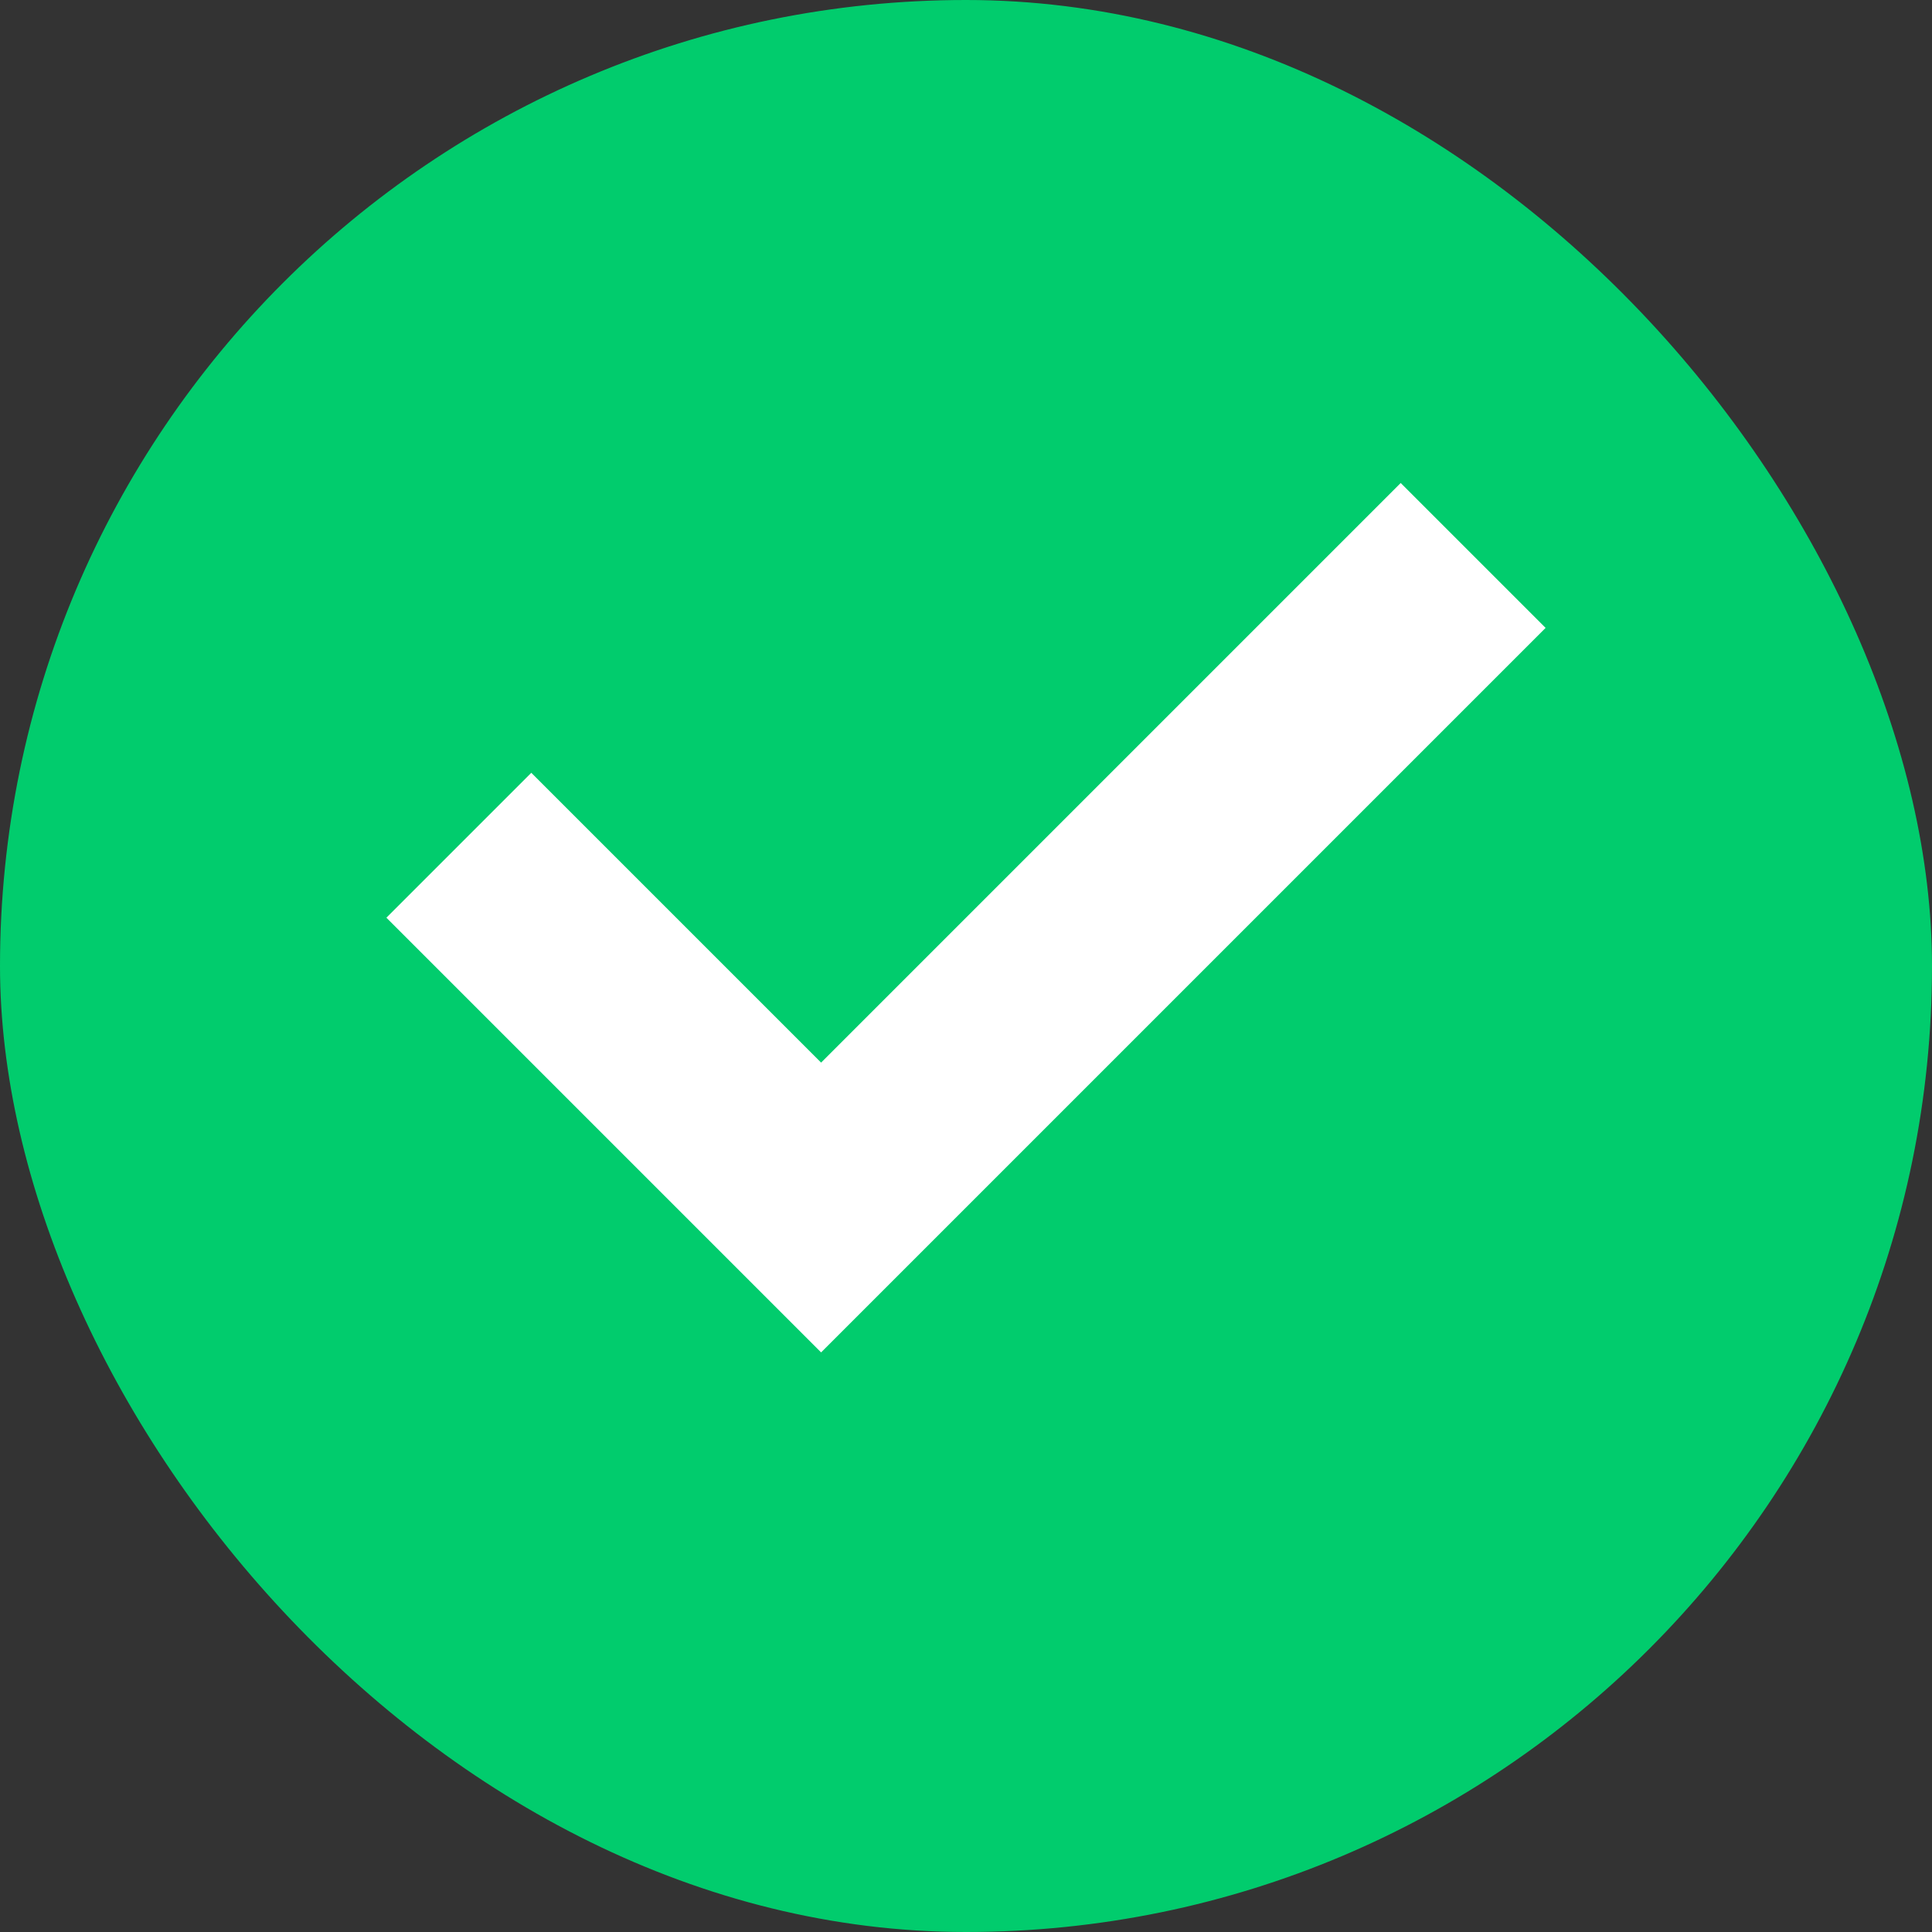
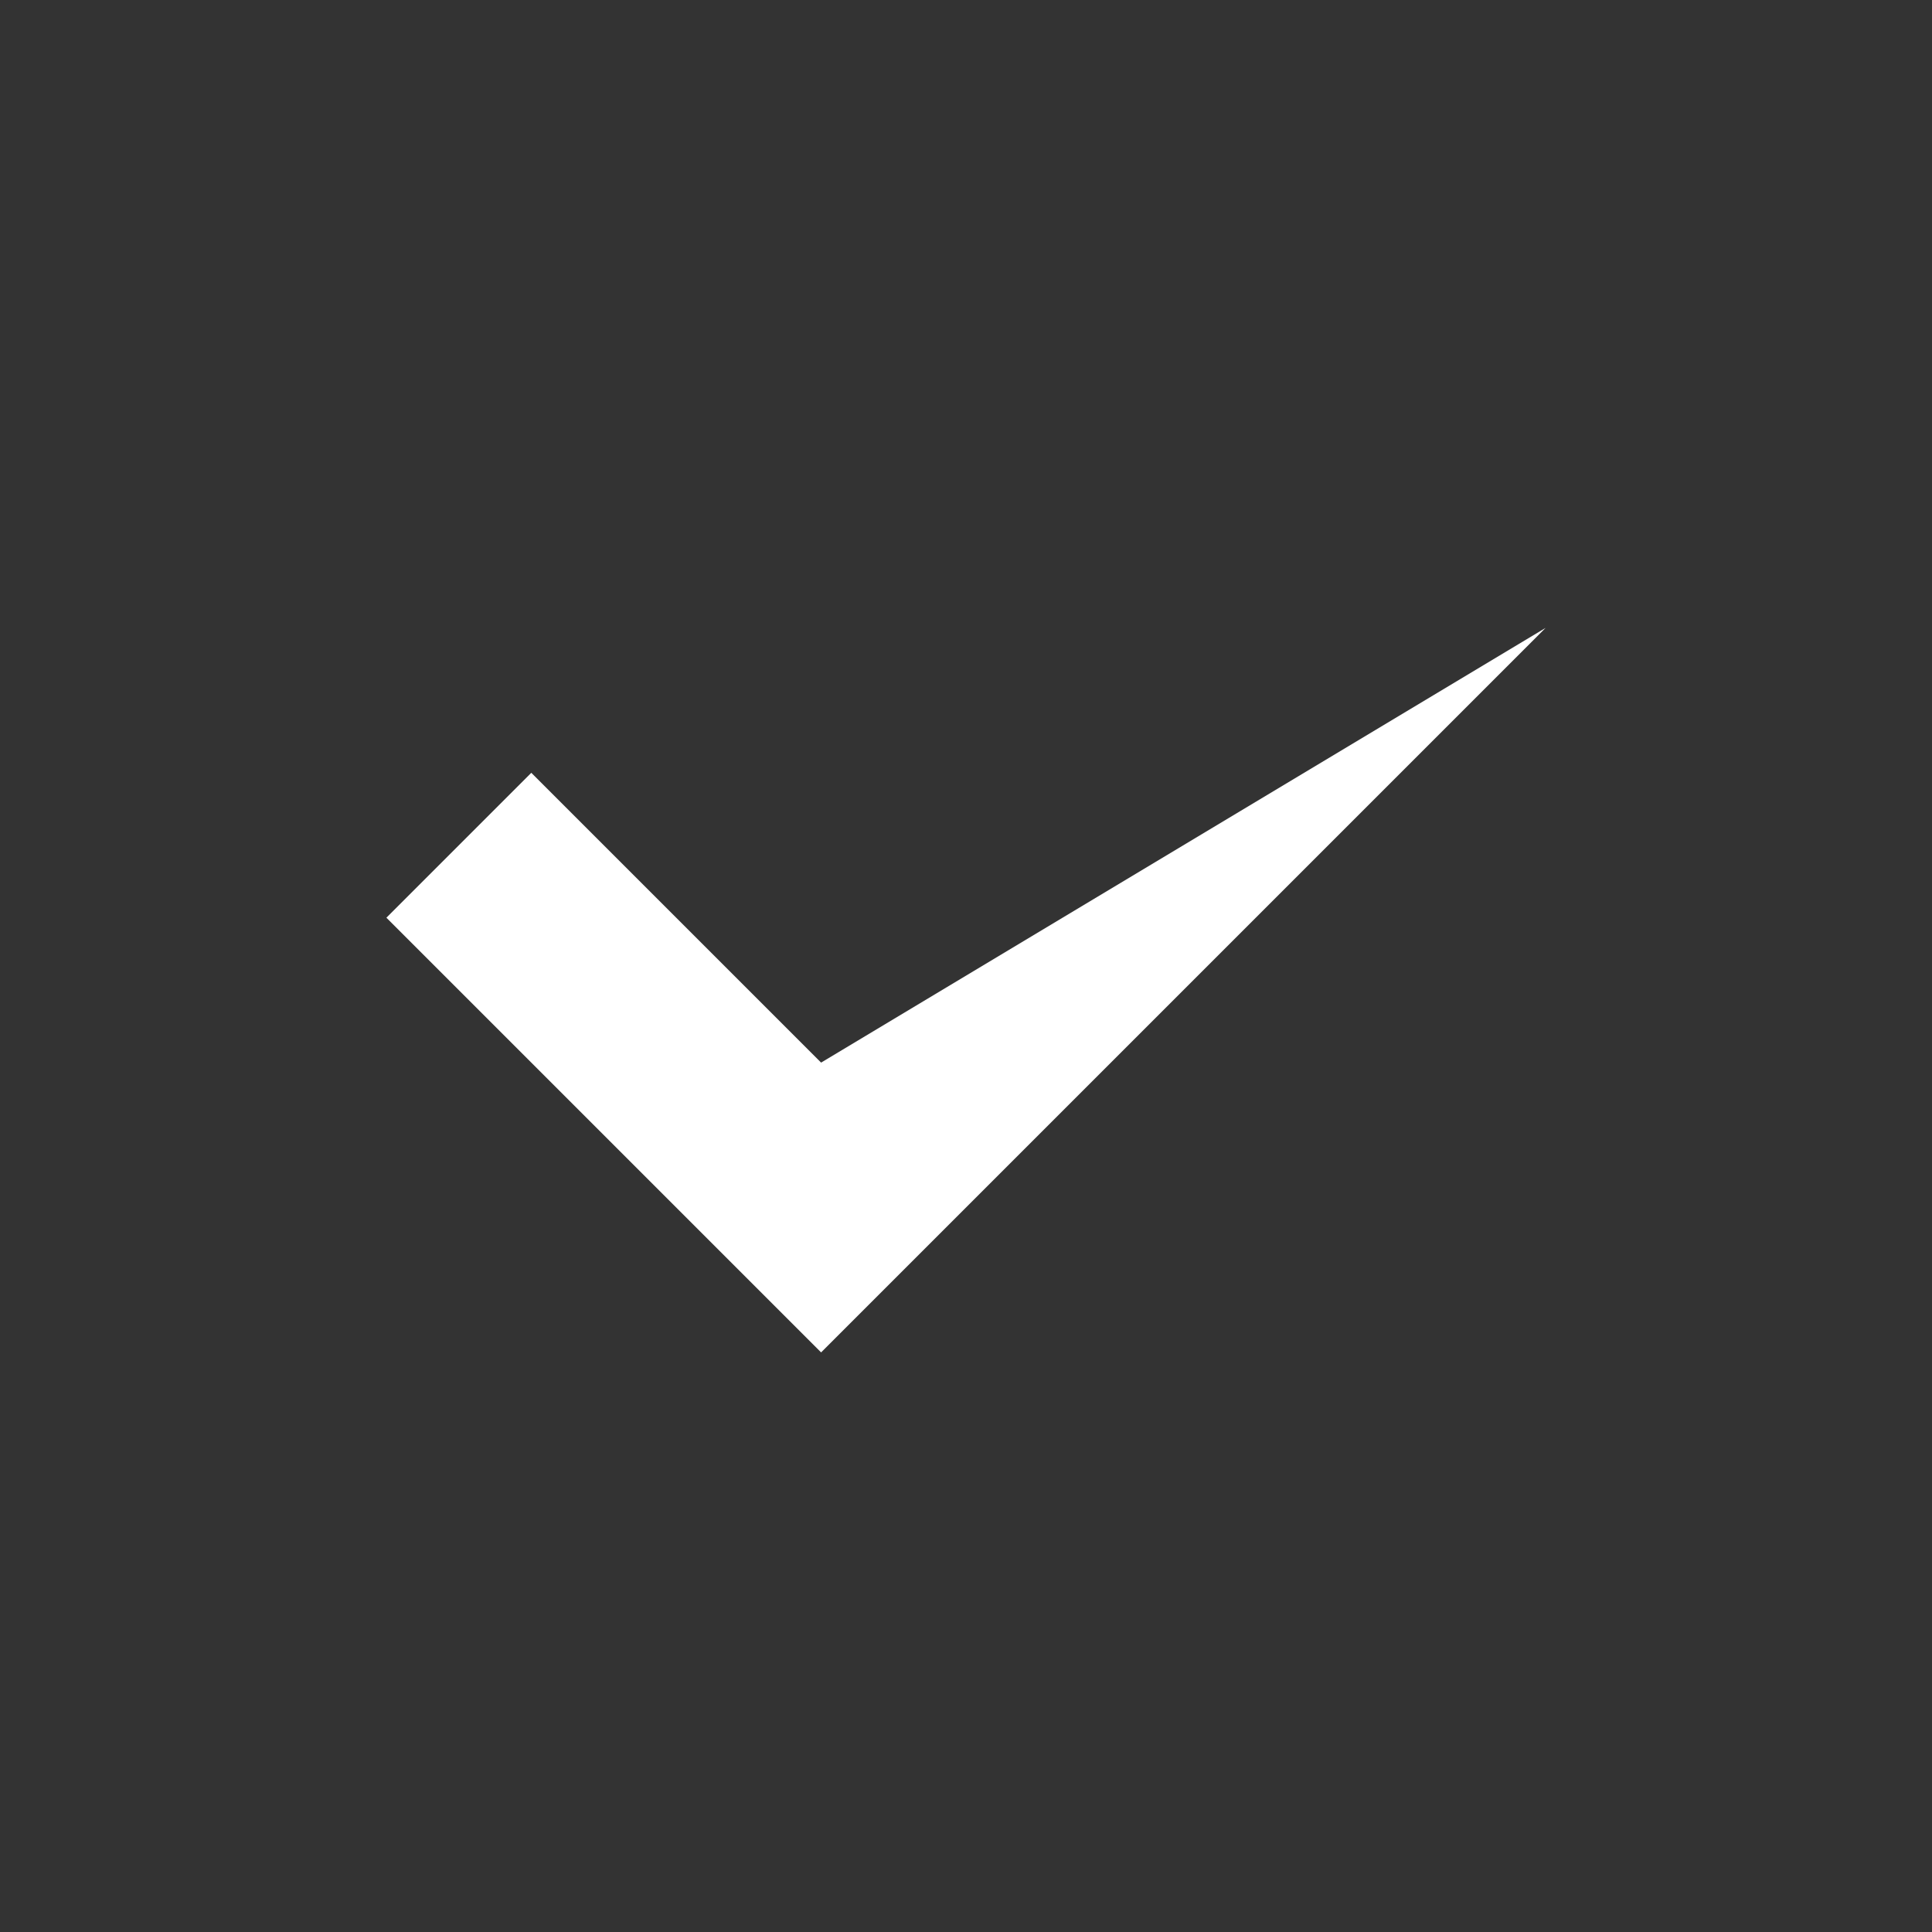
<svg xmlns="http://www.w3.org/2000/svg" width="20" height="20" viewBox="0 0 20 20" fill="none">
  <rect x="0" y="0" width="20" height="20" fill="#333333" stroke="none" />
-   <rect width="20" height="20" rx="10" fill="#01CC6D" />
-   <path fill-rule="evenodd" clip-rule="evenodd" d="M4 9.5L5.5 8L8.5 11L14.5 5L16 6.5L8.5 14L4 9.5Z" fill="white" />
+   <path fill-rule="evenodd" clip-rule="evenodd" d="M4 9.5L5.5 8L8.5 11L16 6.5L8.5 14L4 9.5Z" fill="white" />
</svg>